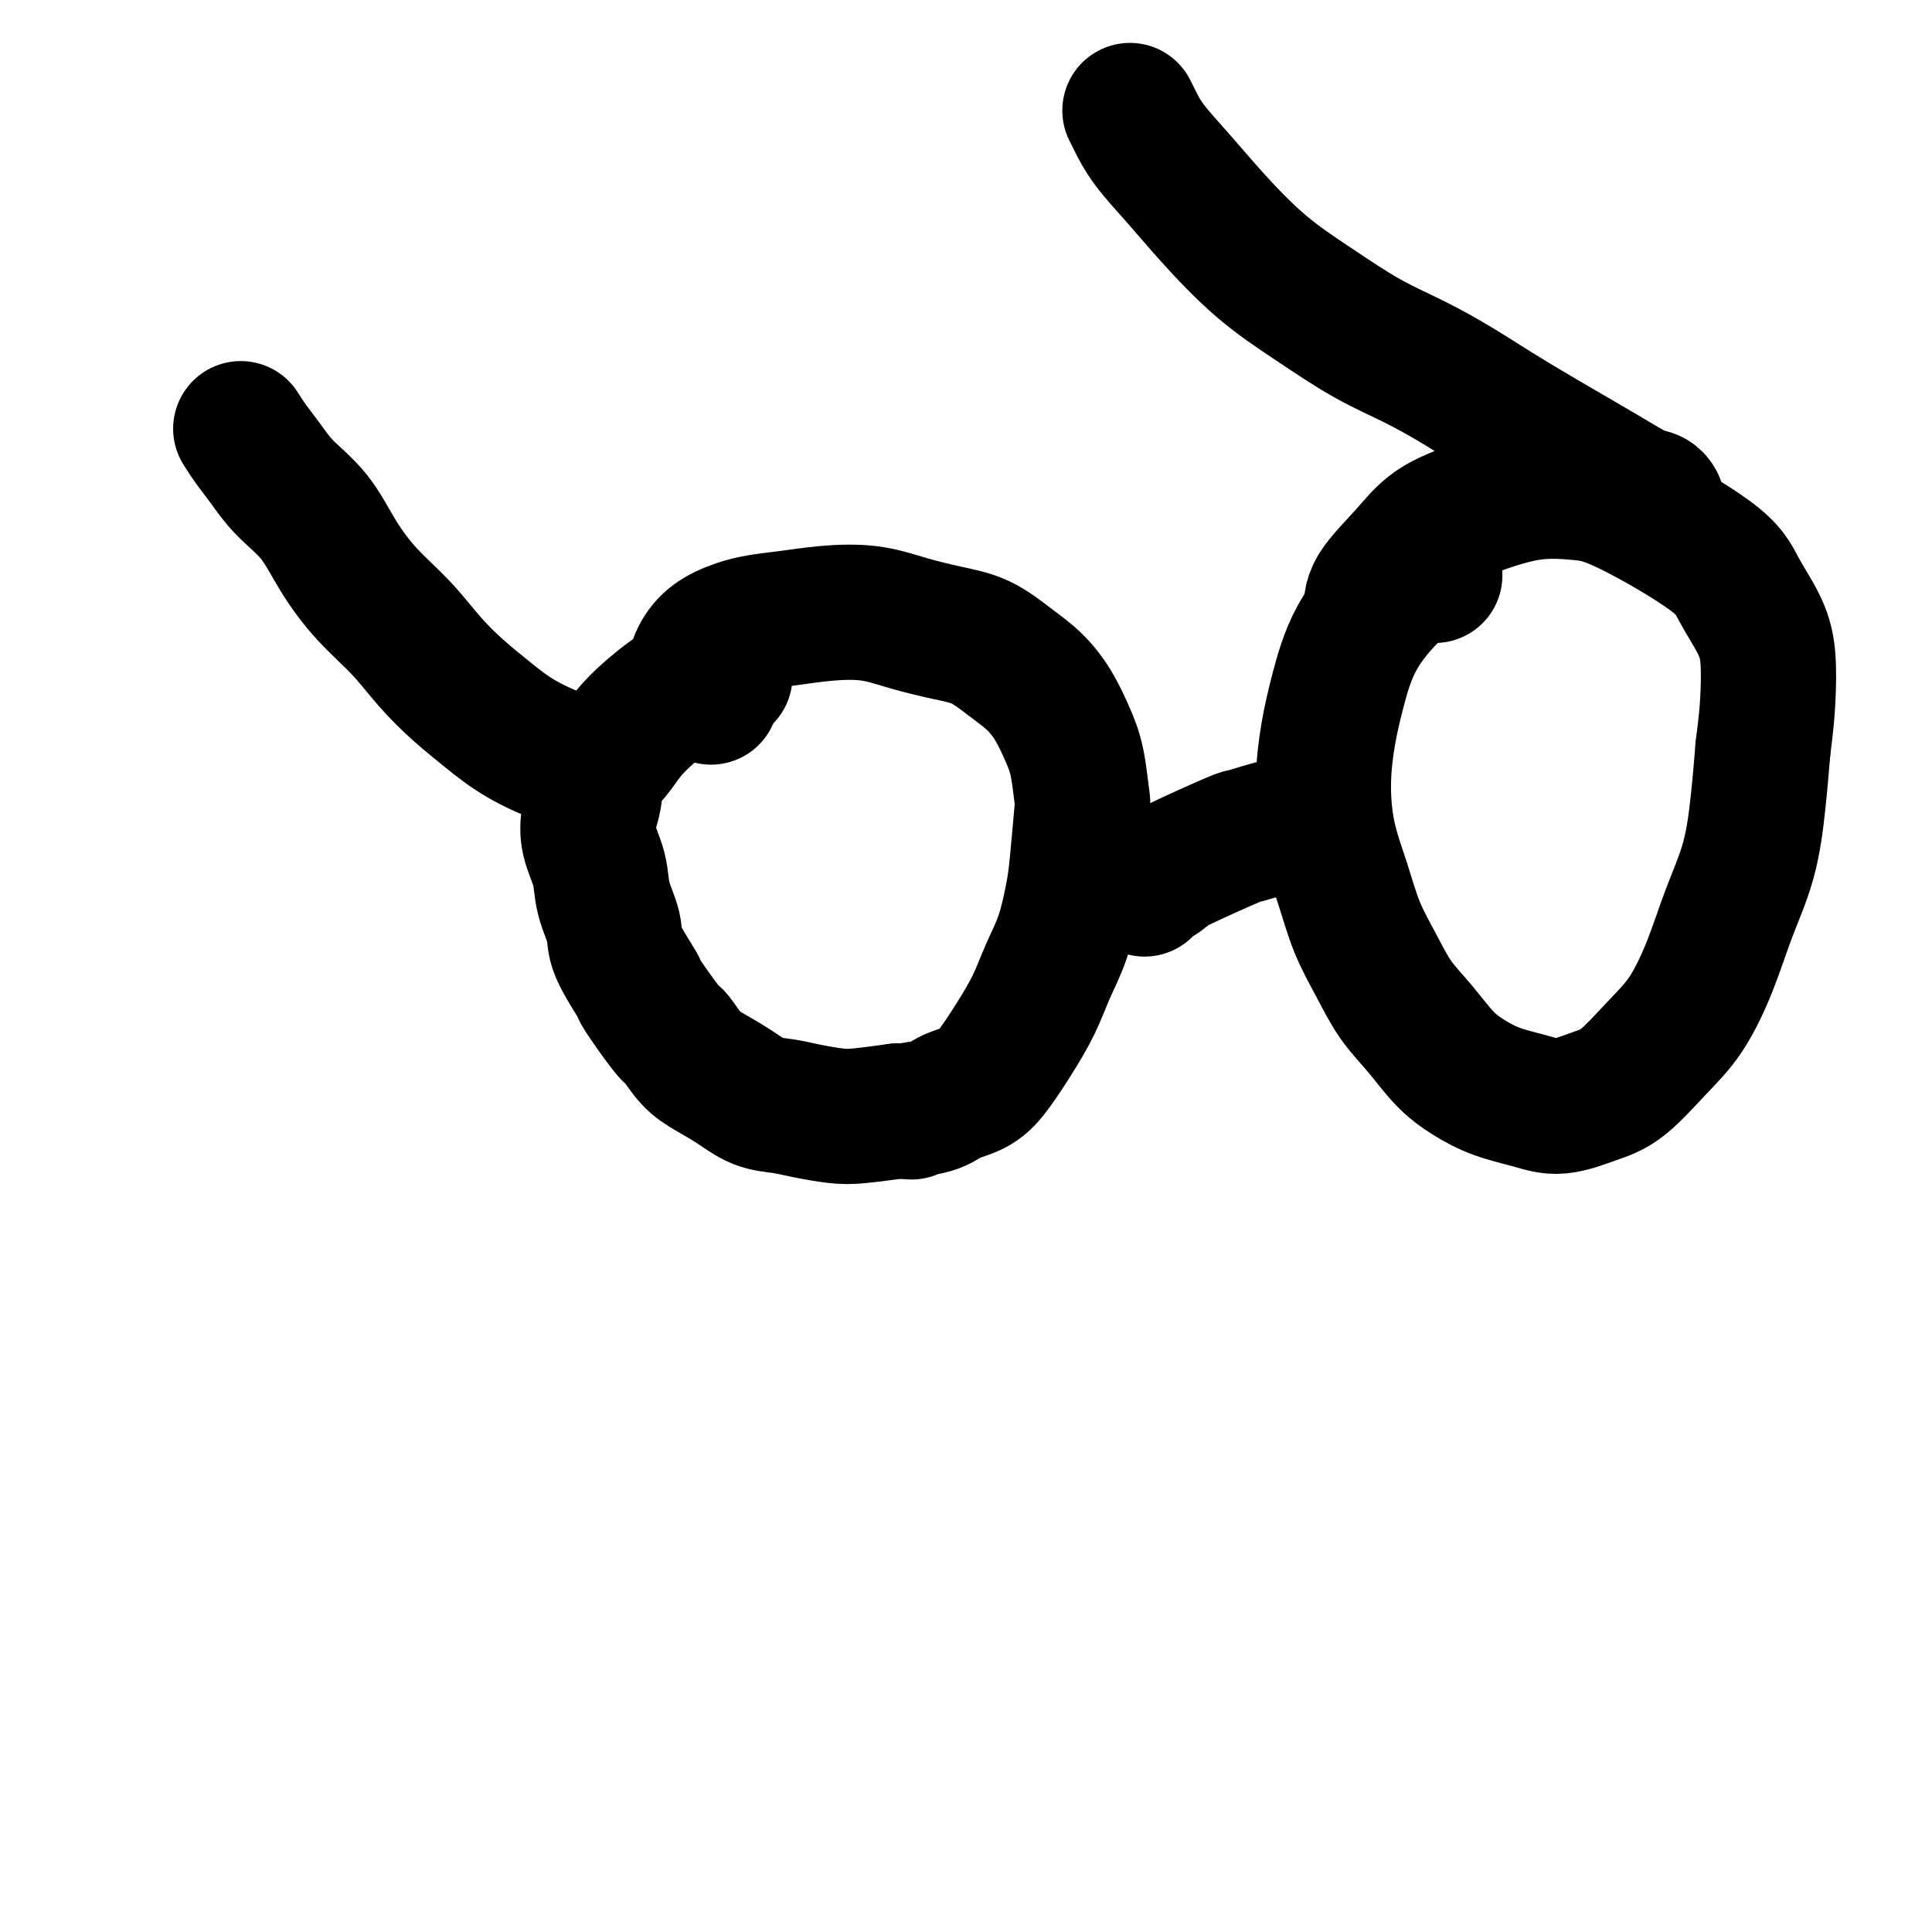
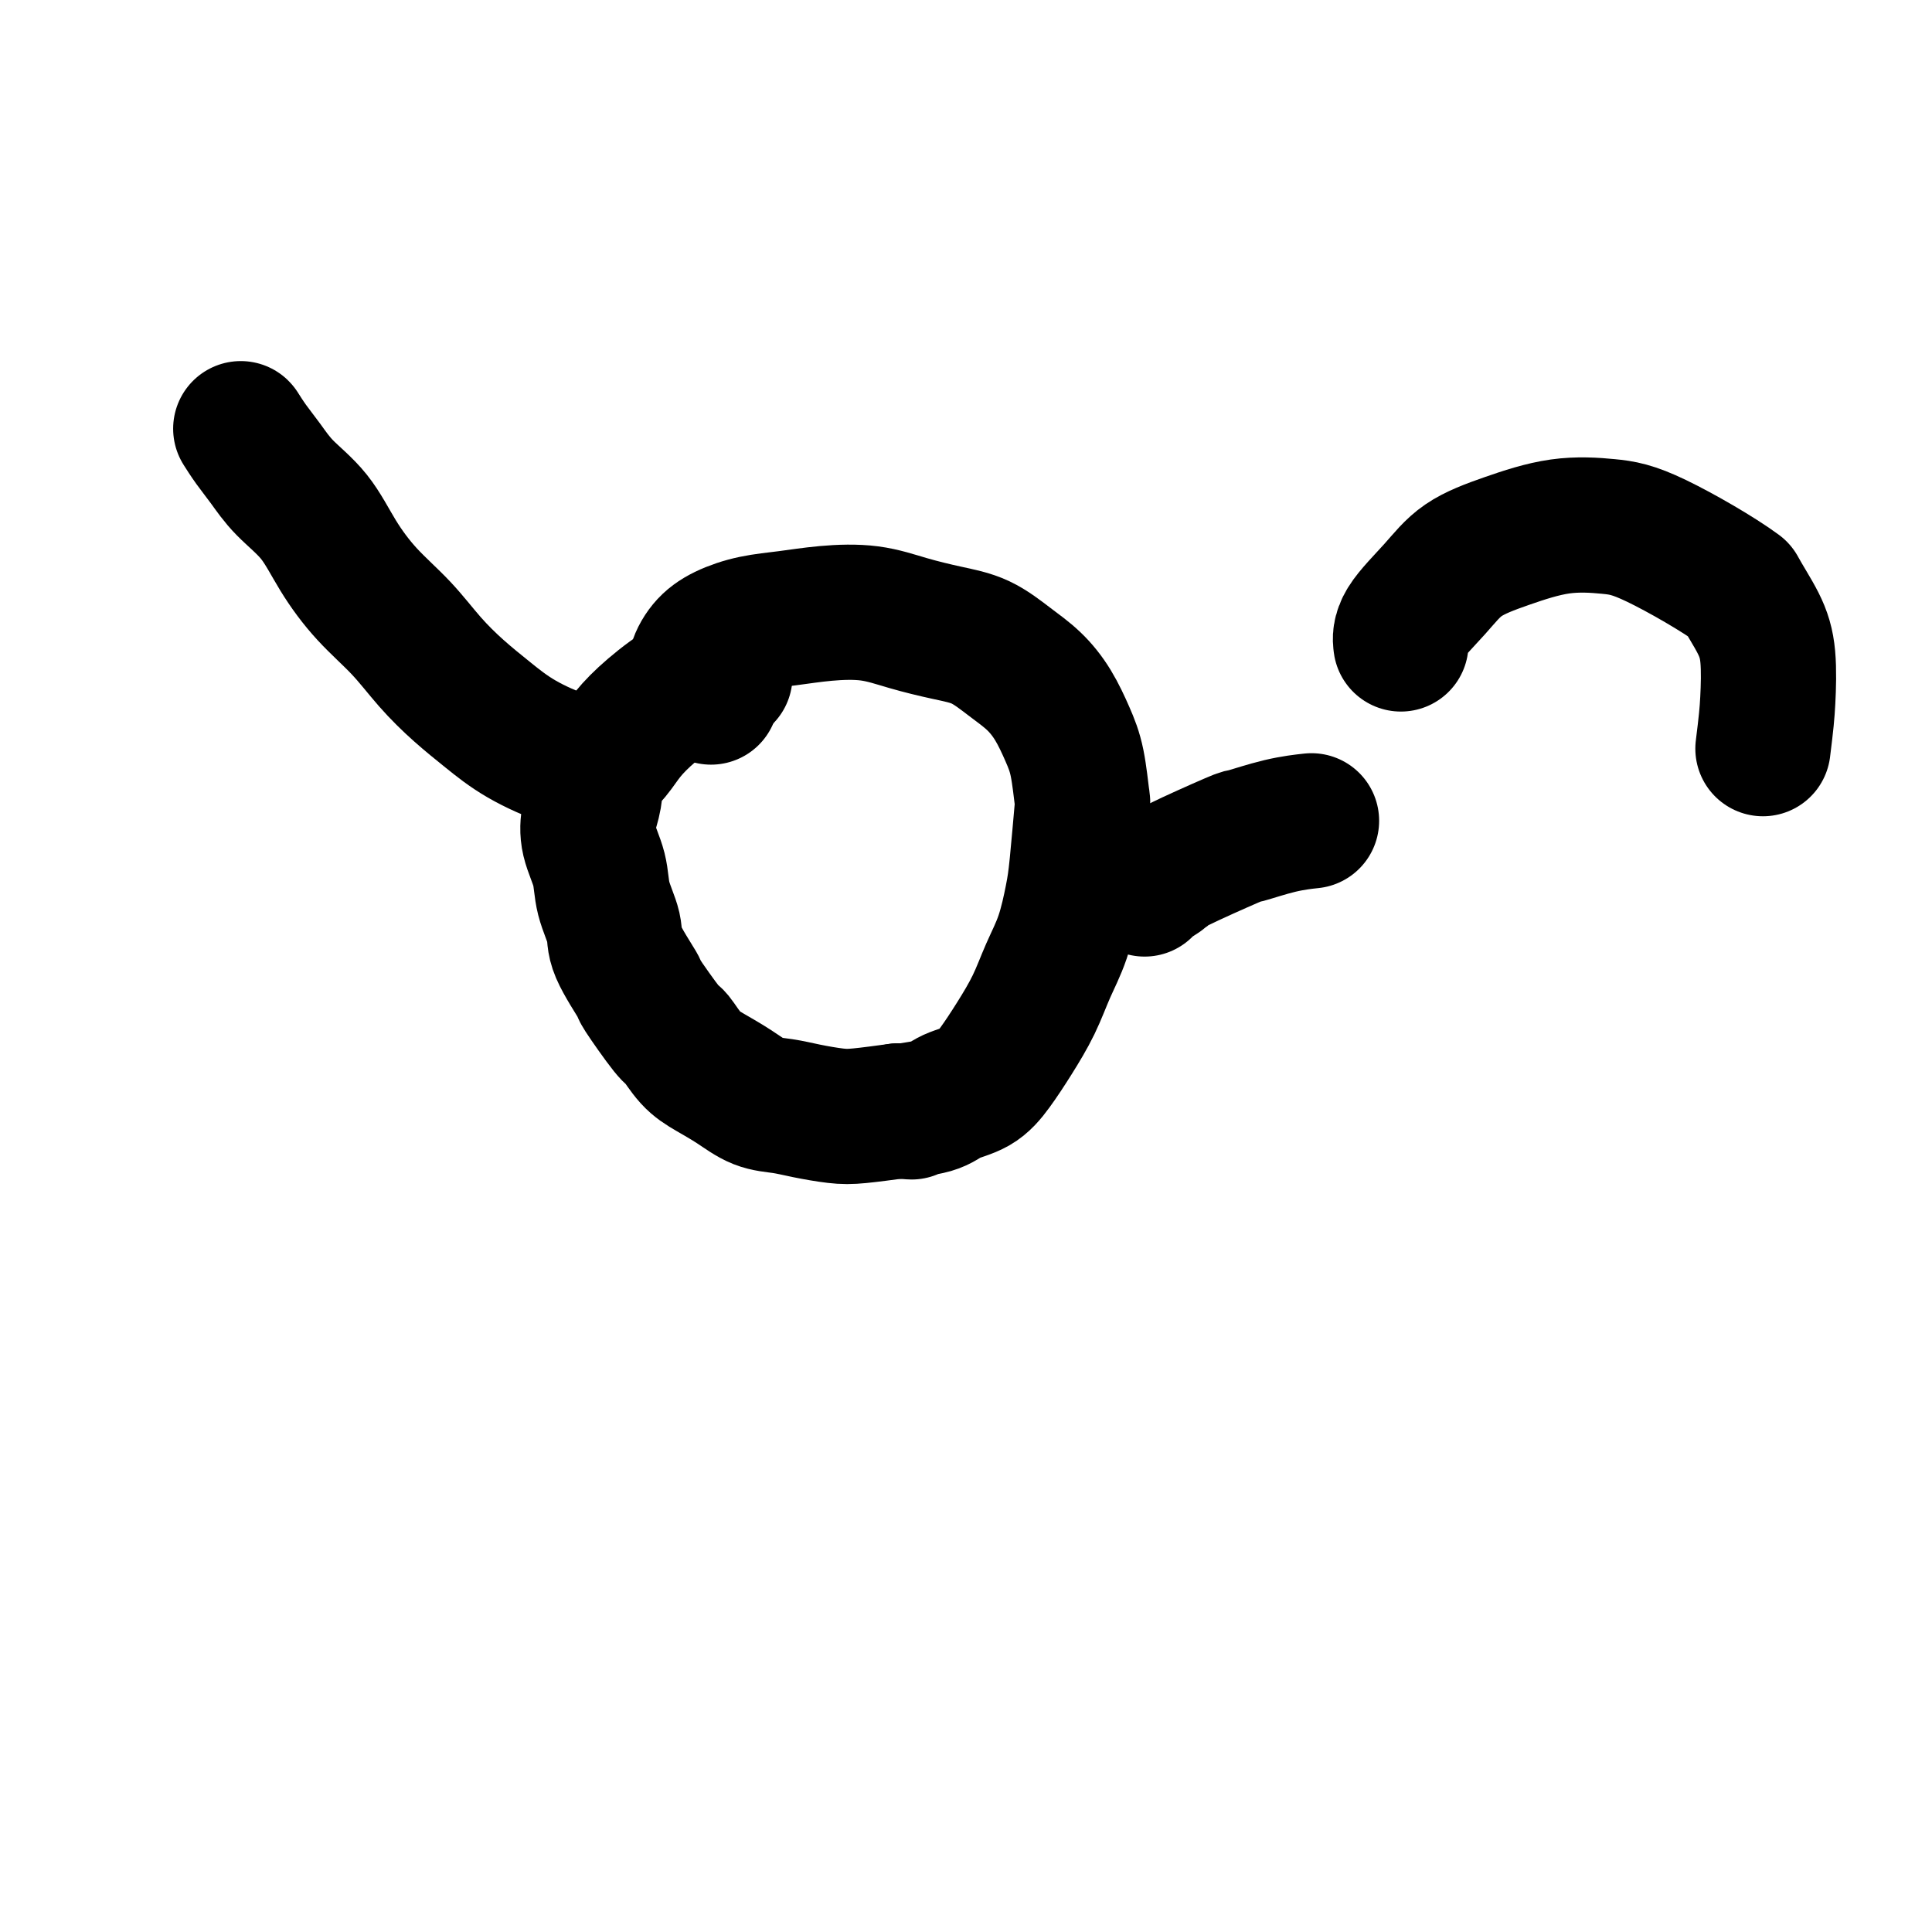
<svg xmlns="http://www.w3.org/2000/svg" viewBox="0 0 400 400" version="1.1">
  <g fill="none" stroke="#000000" stroke-width="28" stroke-linecap="round" stroke-linejoin="round">
    <path d="M150,140c0.007,-0.001 0.013,-0.001 0,0c-0.013,0.001 -0.047,0.004 0,0c0.047,-0.004 0.175,-0.015 0,0c-0.175,0.015 -0.654,0.057 -1,0c-0.346,-0.057 -0.561,-0.214 -1,0c-0.439,0.214 -1.103,0.798 -2,1c-0.897,0.202 -2.027,0.023 -4,1c-1.973,0.977 -4.791,3.111 -7,5c-2.209,1.889 -3.811,3.533 -5,5c-1.189,1.467 -1.967,2.757 -3,4c-1.033,1.243 -2.322,2.438 -3,4c-0.678,1.562 -0.744,3.490 -1,5c-0.256,1.510 -0.702,2.602 -1,4c-0.298,1.398 -0.448,3.101 0,5c0.448,1.899 1.494,3.996 2,6c0.506,2.004 0.471,3.917 1,6c0.529,2.083 1.623,4.335 2,6c0.377,1.665 0.036,2.744 1,5c0.964,2.256 3.233,5.689 4,7c0.767,1.311 0.031,0.500 1,2c0.969,1.500 3.644,5.310 5,7c1.356,1.690 1.394,1.258 2,2c0.606,0.742 1.782,2.657 3,4c1.218,1.343 2.480,2.114 4,3c1.520,0.886 3.298,1.887 5,3c1.702,1.113 3.326,2.337 5,3c1.674,0.663 3.396,0.763 5,1c1.604,0.237 3.090,0.610 5,1c1.910,0.390 4.245,0.797 6,1c1.755,0.203 2.930,0.201 5,0c2.070,-0.201 5.035,-0.600 8,-1" />
    <path d="M186,230c4.683,0.343 1.890,0.201 2,0c0.110,-0.201 3.123,-0.459 5,-1c1.877,-0.541 2.617,-1.363 4,-2c1.383,-0.637 3.409,-1.088 5,-2c1.591,-0.912 2.747,-2.284 4,-4c1.253,-1.716 2.601,-3.774 4,-6c1.399,-2.226 2.847,-4.619 4,-7c1.153,-2.381 2.011,-4.751 3,-7c0.989,-2.249 2.108,-4.376 3,-7c0.892,-2.624 1.557,-5.744 2,-8c0.443,-2.256 0.663,-3.648 1,-7c0.337,-3.352 0.790,-8.664 1,-11c0.210,-2.336 0.178,-1.696 0,-3c-0.178,-1.304 -0.503,-4.553 -1,-7c-0.497,-2.447 -1.166,-4.091 -2,-6c-0.834,-1.909 -1.833,-4.083 -3,-6c-1.167,-1.917 -2.501,-3.577 -4,-5c-1.499,-1.423 -3.163,-2.609 -5,-4c-1.837,-1.391 -3.847,-2.986 -6,-4c-2.153,-1.014 -4.450,-1.445 -7,-2c-2.550,-0.555 -5.352,-1.232 -8,-2c-2.648,-0.768 -5.142,-1.626 -8,-2c-2.858,-0.374 -6.081,-0.264 -9,0c-2.919,0.264 -5.532,0.682 -8,1c-2.468,0.318 -4.789,0.535 -7,1c-2.211,0.465 -4.312,1.179 -6,2c-1.688,0.821 -2.963,1.747 -4,3c-1.037,1.253 -1.835,2.831 -2,4c-0.165,1.169 0.302,1.930 1,3c0.698,1.070 1.628,2.449 2,3c0.372,0.551 0.186,0.276 0,0" />
-     <path d="M297,119c0.005,0.010 0.009,0.020 0,0c-0.009,-0.020 -0.032,-0.069 0,0c0.032,0.069 0.119,0.258 0,0c-0.119,-0.258 -0.443,-0.962 -1,-1c-0.557,-0.038 -1.346,0.591 -2,1c-0.654,0.409 -1.173,0.597 -2,1c-0.827,0.403 -1.963,1.019 -4,3c-2.037,1.981 -4.975,5.327 -7,9c-2.025,3.673 -3.136,7.672 -4,11c-0.864,3.328 -1.481,5.983 -2,9c-0.519,3.017 -0.940,6.394 -1,10c-0.060,3.606 0.240,7.439 1,11c0.760,3.561 1.980,6.849 3,10c1.020,3.151 1.840,6.166 3,9c1.160,2.834 2.661,5.486 4,8c1.339,2.514 2.515,4.890 4,7c1.485,2.110 3.278,3.955 5,6c1.722,2.045 3.375,4.291 5,6c1.625,1.709 3.224,2.883 5,4c1.776,1.117 3.729,2.178 6,3c2.271,0.822 4.861,1.404 7,2c2.139,0.596 3.828,1.206 6,1c2.172,-0.206 4.829,-1.229 7,-2c2.171,-0.771 3.857,-1.290 6,-3c2.143,-1.710 4.741,-4.612 7,-7c2.259,-2.388 4.177,-4.262 6,-7c1.823,-2.738 3.549,-6.339 5,-10c1.451,-3.661 2.626,-7.383 4,-11c1.374,-3.617 2.947,-7.128 4,-11c1.053,-3.872 1.587,-8.106 2,-12c0.413,-3.894 0.707,-7.447 1,-11" />
-     <path d="M365,155c0.673,-5.365 0.856,-7.279 1,-10c0.144,-2.721 0.249,-6.249 0,-9c-0.249,-2.751 -0.852,-4.726 -2,-7c-1.148,-2.274 -2.840,-4.846 -4,-7c-1.160,-2.154 -1.787,-3.889 -6,-7c-4.213,-3.111 -12.012,-7.597 -17,-10c-4.988,-2.403 -7.164,-2.722 -10,-3c-2.836,-0.278 -6.333,-0.515 -10,0c-3.667,0.515 -7.504,1.781 -11,3c-3.496,1.219 -6.649,2.390 -9,4c-2.351,1.610 -3.898,3.658 -6,6c-2.102,2.342 -4.758,4.977 -6,7c-1.242,2.023 -1.069,3.435 -1,4c0.069,0.565 0.035,0.282 0,0" />
+     <path d="M365,155c0.673,-5.365 0.856,-7.279 1,-10c0.144,-2.721 0.249,-6.249 0,-9c-0.249,-2.751 -0.852,-4.726 -2,-7c-1.148,-2.274 -2.840,-4.846 -4,-7c-4.213,-3.111 -12.012,-7.597 -17,-10c-4.988,-2.403 -7.164,-2.722 -10,-3c-2.836,-0.278 -6.333,-0.515 -10,0c-3.667,0.515 -7.504,1.781 -11,3c-3.496,1.219 -6.649,2.390 -9,4c-2.351,1.610 -3.898,3.658 -6,6c-2.102,2.342 -4.758,4.977 -6,7c-1.242,2.023 -1.069,3.435 -1,4c0.069,0.565 0.035,0.282 0,0" />
    <path d="M237,184c0.000,-0.001 0.001,-0.002 0,0c-0.001,0.002 -0.003,0.008 0,0c0.003,-0.008 0.012,-0.029 0,0c-0.012,0.029 -0.044,0.109 0,0c0.044,-0.109 0.164,-0.406 1,-1c0.836,-0.594 2.388,-1.486 3,-2c0.612,-0.514 0.284,-0.649 3,-2c2.716,-1.351 8.476,-3.917 11,-5c2.524,-1.083 1.810,-0.682 3,-1c1.190,-0.318 4.282,-1.355 7,-2c2.718,-0.645 5.062,-0.899 6,-1c0.938,-0.101 0.469,-0.051 0,0" />
    <path d="M124,159c-0.029,0.008 -0.058,0.015 0,0c0.058,-0.015 0.201,-0.054 0,0c-0.201,0.054 -0.748,0.199 -1,0c-0.252,-0.199 -0.211,-0.743 -1,-1c-0.789,-0.257 -2.408,-0.226 -5,-1c-2.592,-0.774 -6.158,-2.354 -9,-4c-2.842,-1.646 -4.961,-3.357 -7,-5c-2.039,-1.643 -3.997,-3.216 -6,-5c-2.003,-1.784 -4.049,-3.778 -6,-6c-1.951,-2.222 -3.806,-4.673 -6,-7c-2.194,-2.327 -4.726,-4.530 -7,-7c-2.274,-2.470 -4.289,-5.206 -6,-8c-1.711,-2.794 -3.117,-5.646 -5,-8c-1.883,-2.354 -4.242,-4.210 -6,-6c-1.758,-1.790 -2.916,-3.513 -4,-5c-1.084,-1.487 -2.095,-2.739 -3,-4c-0.905,-1.261 -1.705,-2.532 -2,-3c-0.295,-0.468 -0.084,-0.134 0,0c0.084,0.134 0.042,0.067 0,0" />
-     <path d="M343,104c-0.001,-0.002 -0.002,-0.004 0,0c0.002,0.004 0.008,0.014 0,0c-0.008,-0.014 -0.029,-0.052 0,0c0.029,0.052 0.108,0.192 0,0c-0.108,-0.192 -0.403,-0.718 -1,-1c-0.597,-0.282 -1.496,-0.321 -3,-1c-1.504,-0.679 -3.613,-1.997 -7,-4c-3.387,-2.003 -8.053,-4.690 -12,-7c-3.947,-2.310 -7.174,-4.244 -10,-6c-2.826,-1.756 -5.252,-3.336 -8,-5c-2.748,-1.664 -5.819,-3.412 -9,-5c-3.181,-1.588 -6.474,-3.017 -10,-5c-3.526,-1.983 -7.287,-4.521 -11,-7c-3.713,-2.479 -7.380,-4.898 -11,-8c-3.620,-3.102 -7.194,-6.887 -10,-10c-2.806,-3.113 -4.843,-5.552 -7,-8c-2.157,-2.448 -4.434,-4.904 -6,-7c-1.566,-2.096 -2.422,-3.834 -3,-5c-0.578,-1.166 -0.880,-1.762 -1,-2c-0.120,-0.238 -0.060,-0.119 0,0" />
  </g>
</svg>